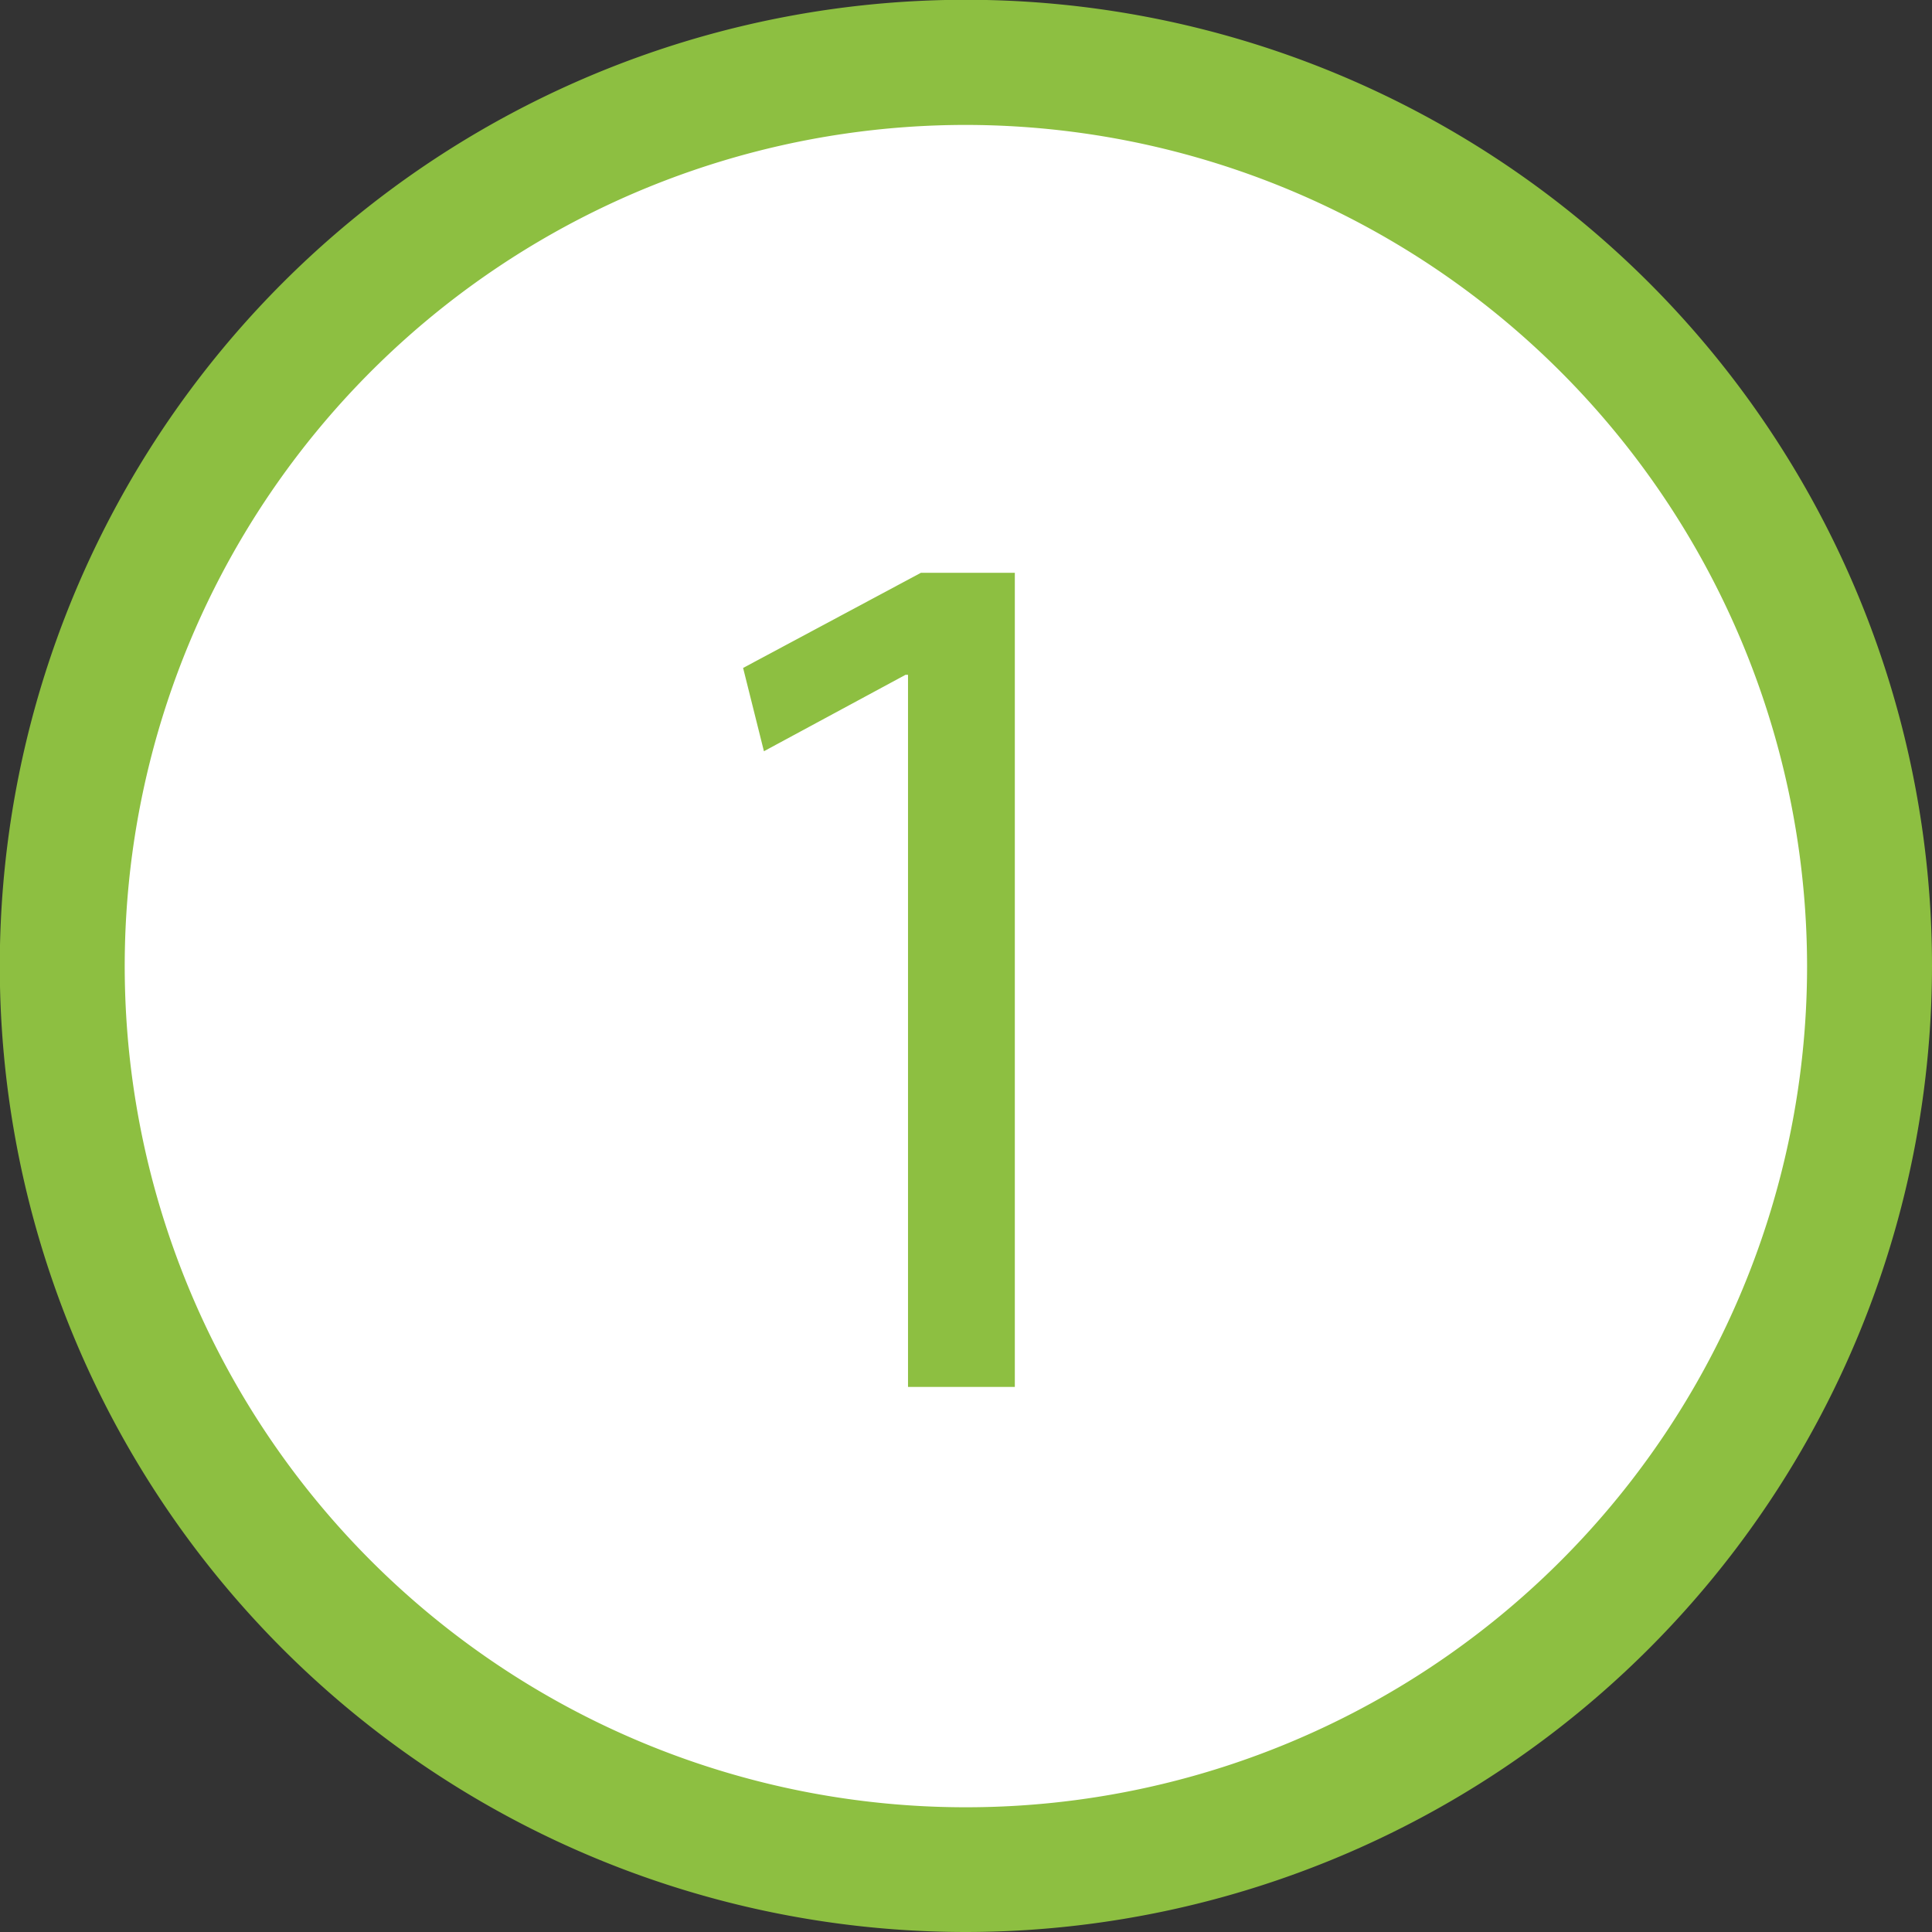
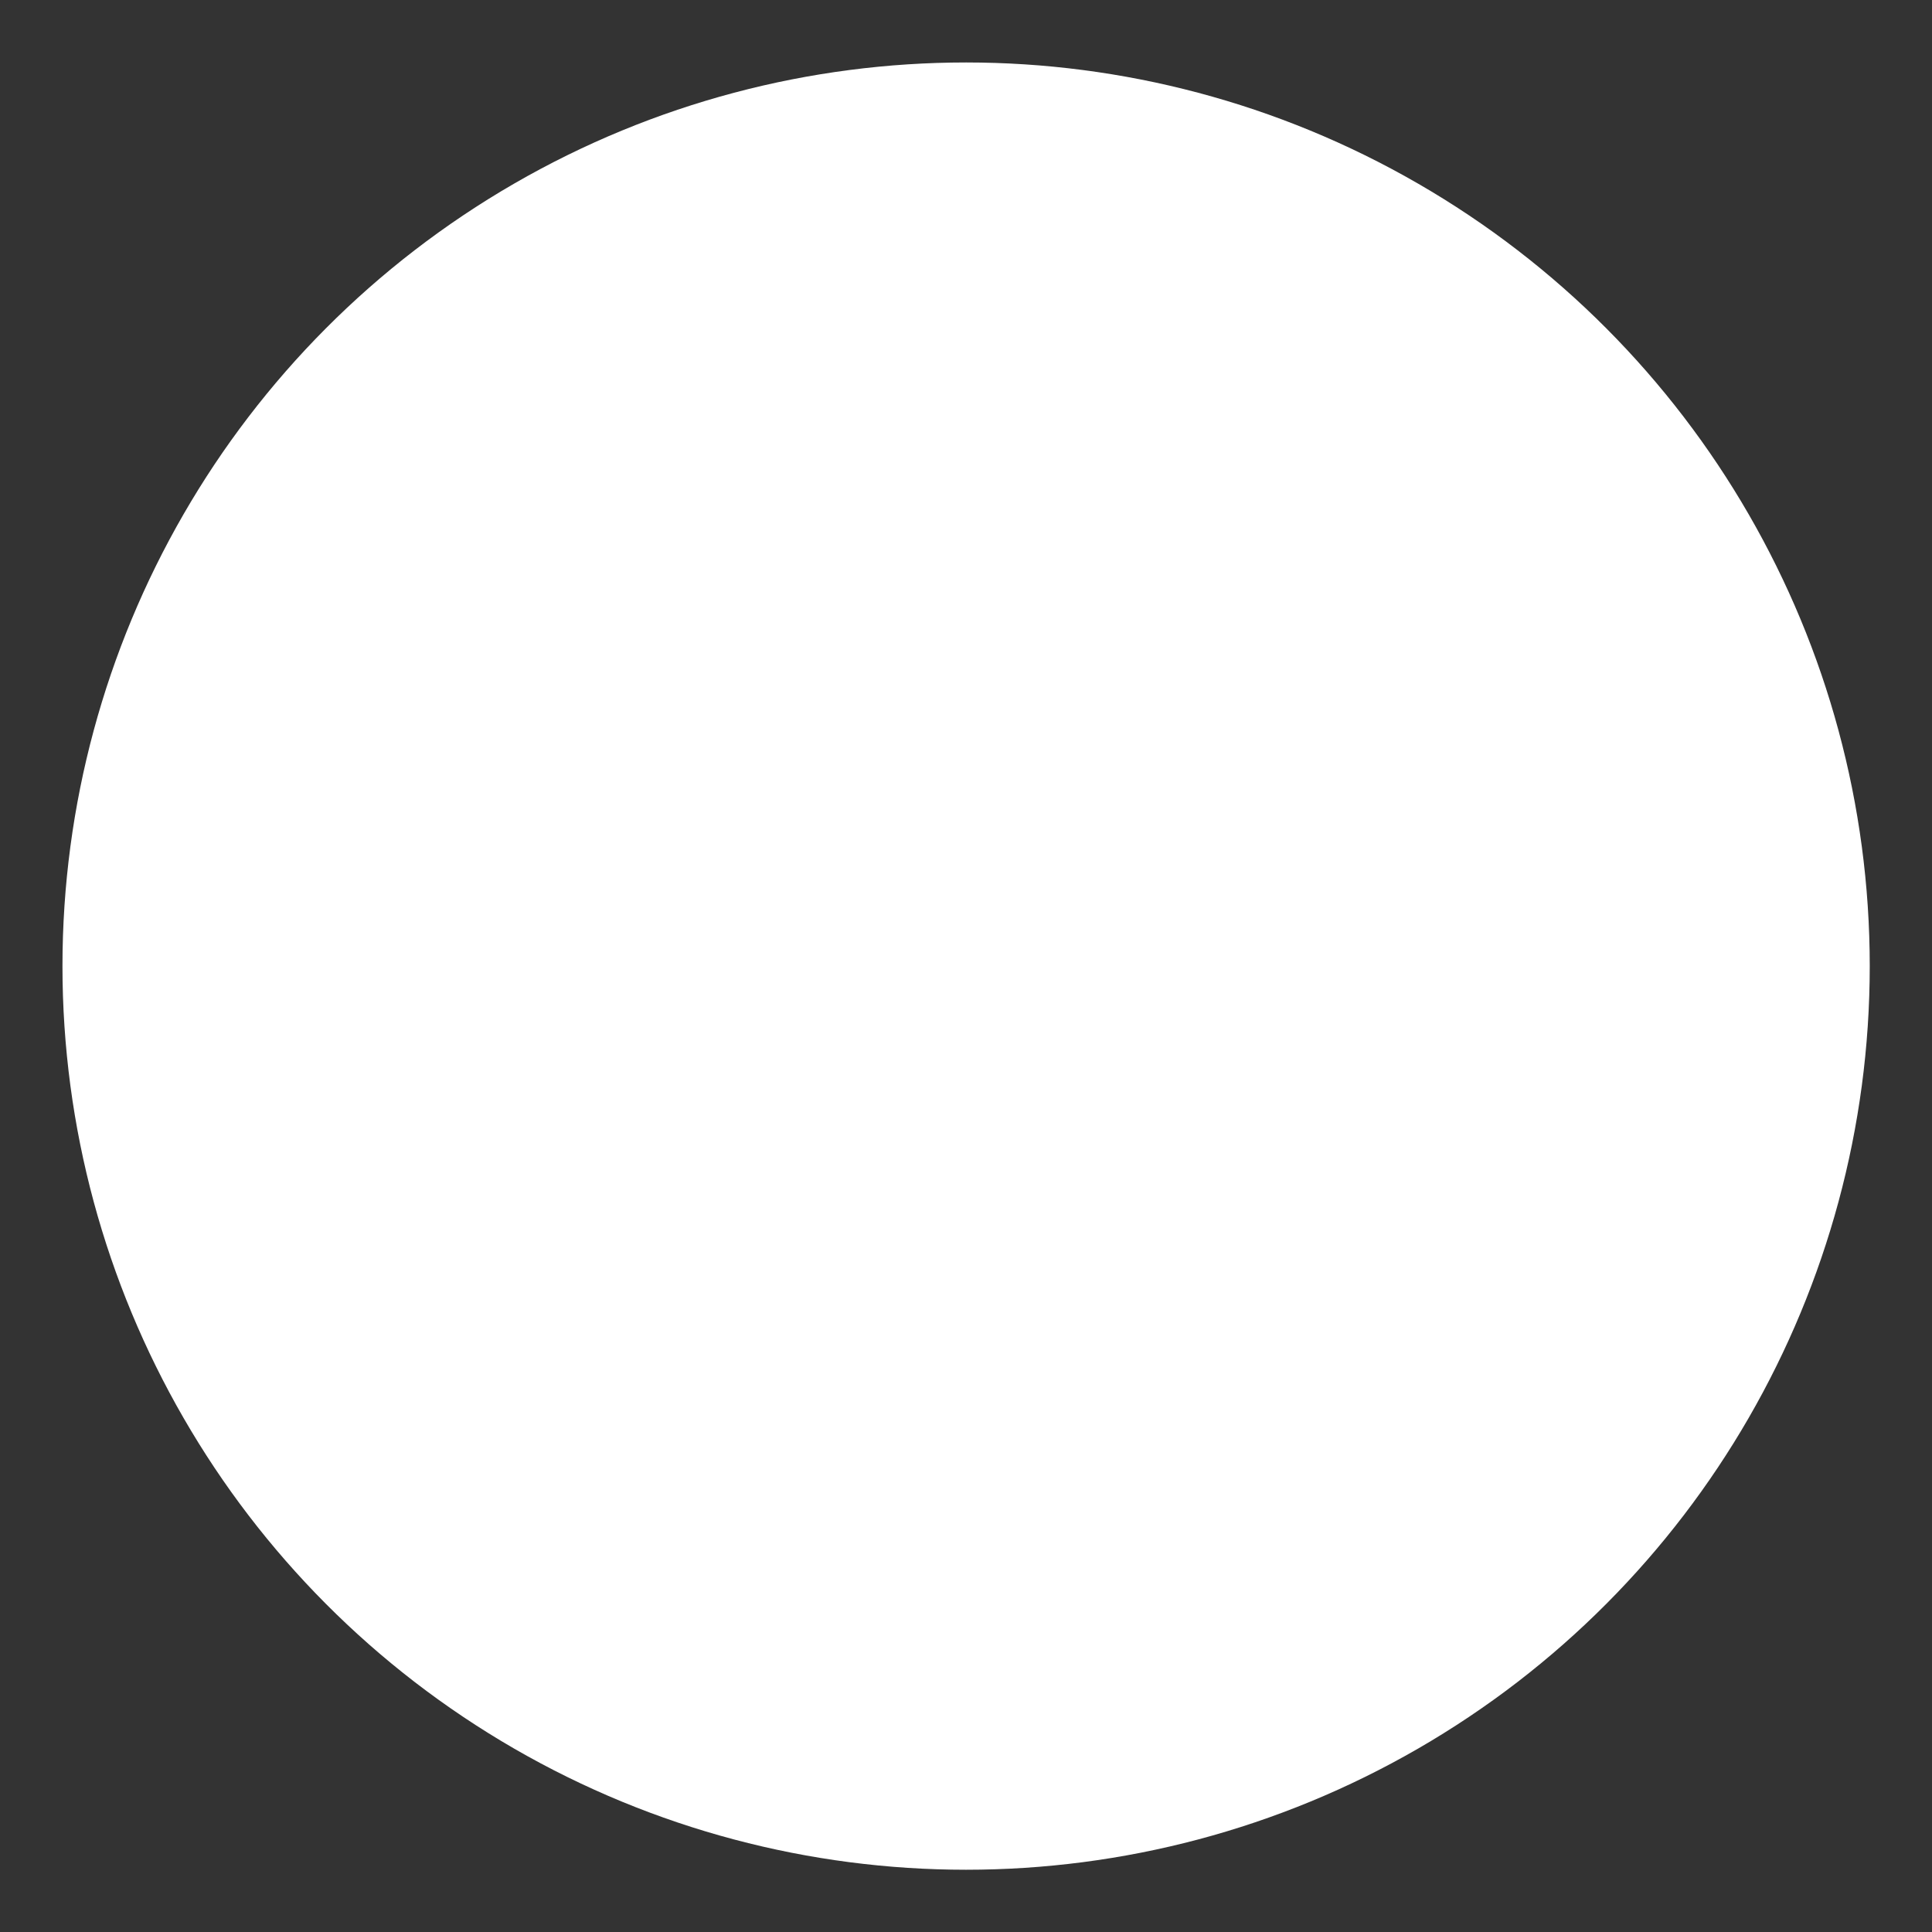
<svg xmlns="http://www.w3.org/2000/svg" viewBox="0 0 92.79 92.79">
  <rect x="0" y="0" width="92.79" height="92.79" fill="#333333" stroke="none" />
  <defs>
    <style>.cls-1{fill:#fff;}.cls-2{fill:#8dbf41;}</style>
  </defs>
  <title>1</title>
  <g id="Capa_2" data-name="Capa 2">
    <g id="Capa_1-2" data-name="Capa 1">
      <circle class="cls-1" cx="46.4" cy="46.4" r="43.4" />
-       <path class="cls-2" d="M46.4,92.79A46.4,46.4,0,1,1,92.79,46.4,46.44,46.44,0,0,1,46.4,92.79ZM46.4,6A40.4,40.4,0,1,0,86.79,46.4,40.44,40.44,0,0,0,46.4,6Z" />
-       <path class="cls-2" d="M43.61,32.41h-.12l-6.8,3.67-1-4,8.54-4.57h4.51v39.1H43.61Z" />
    </g>
  </g>
</svg>